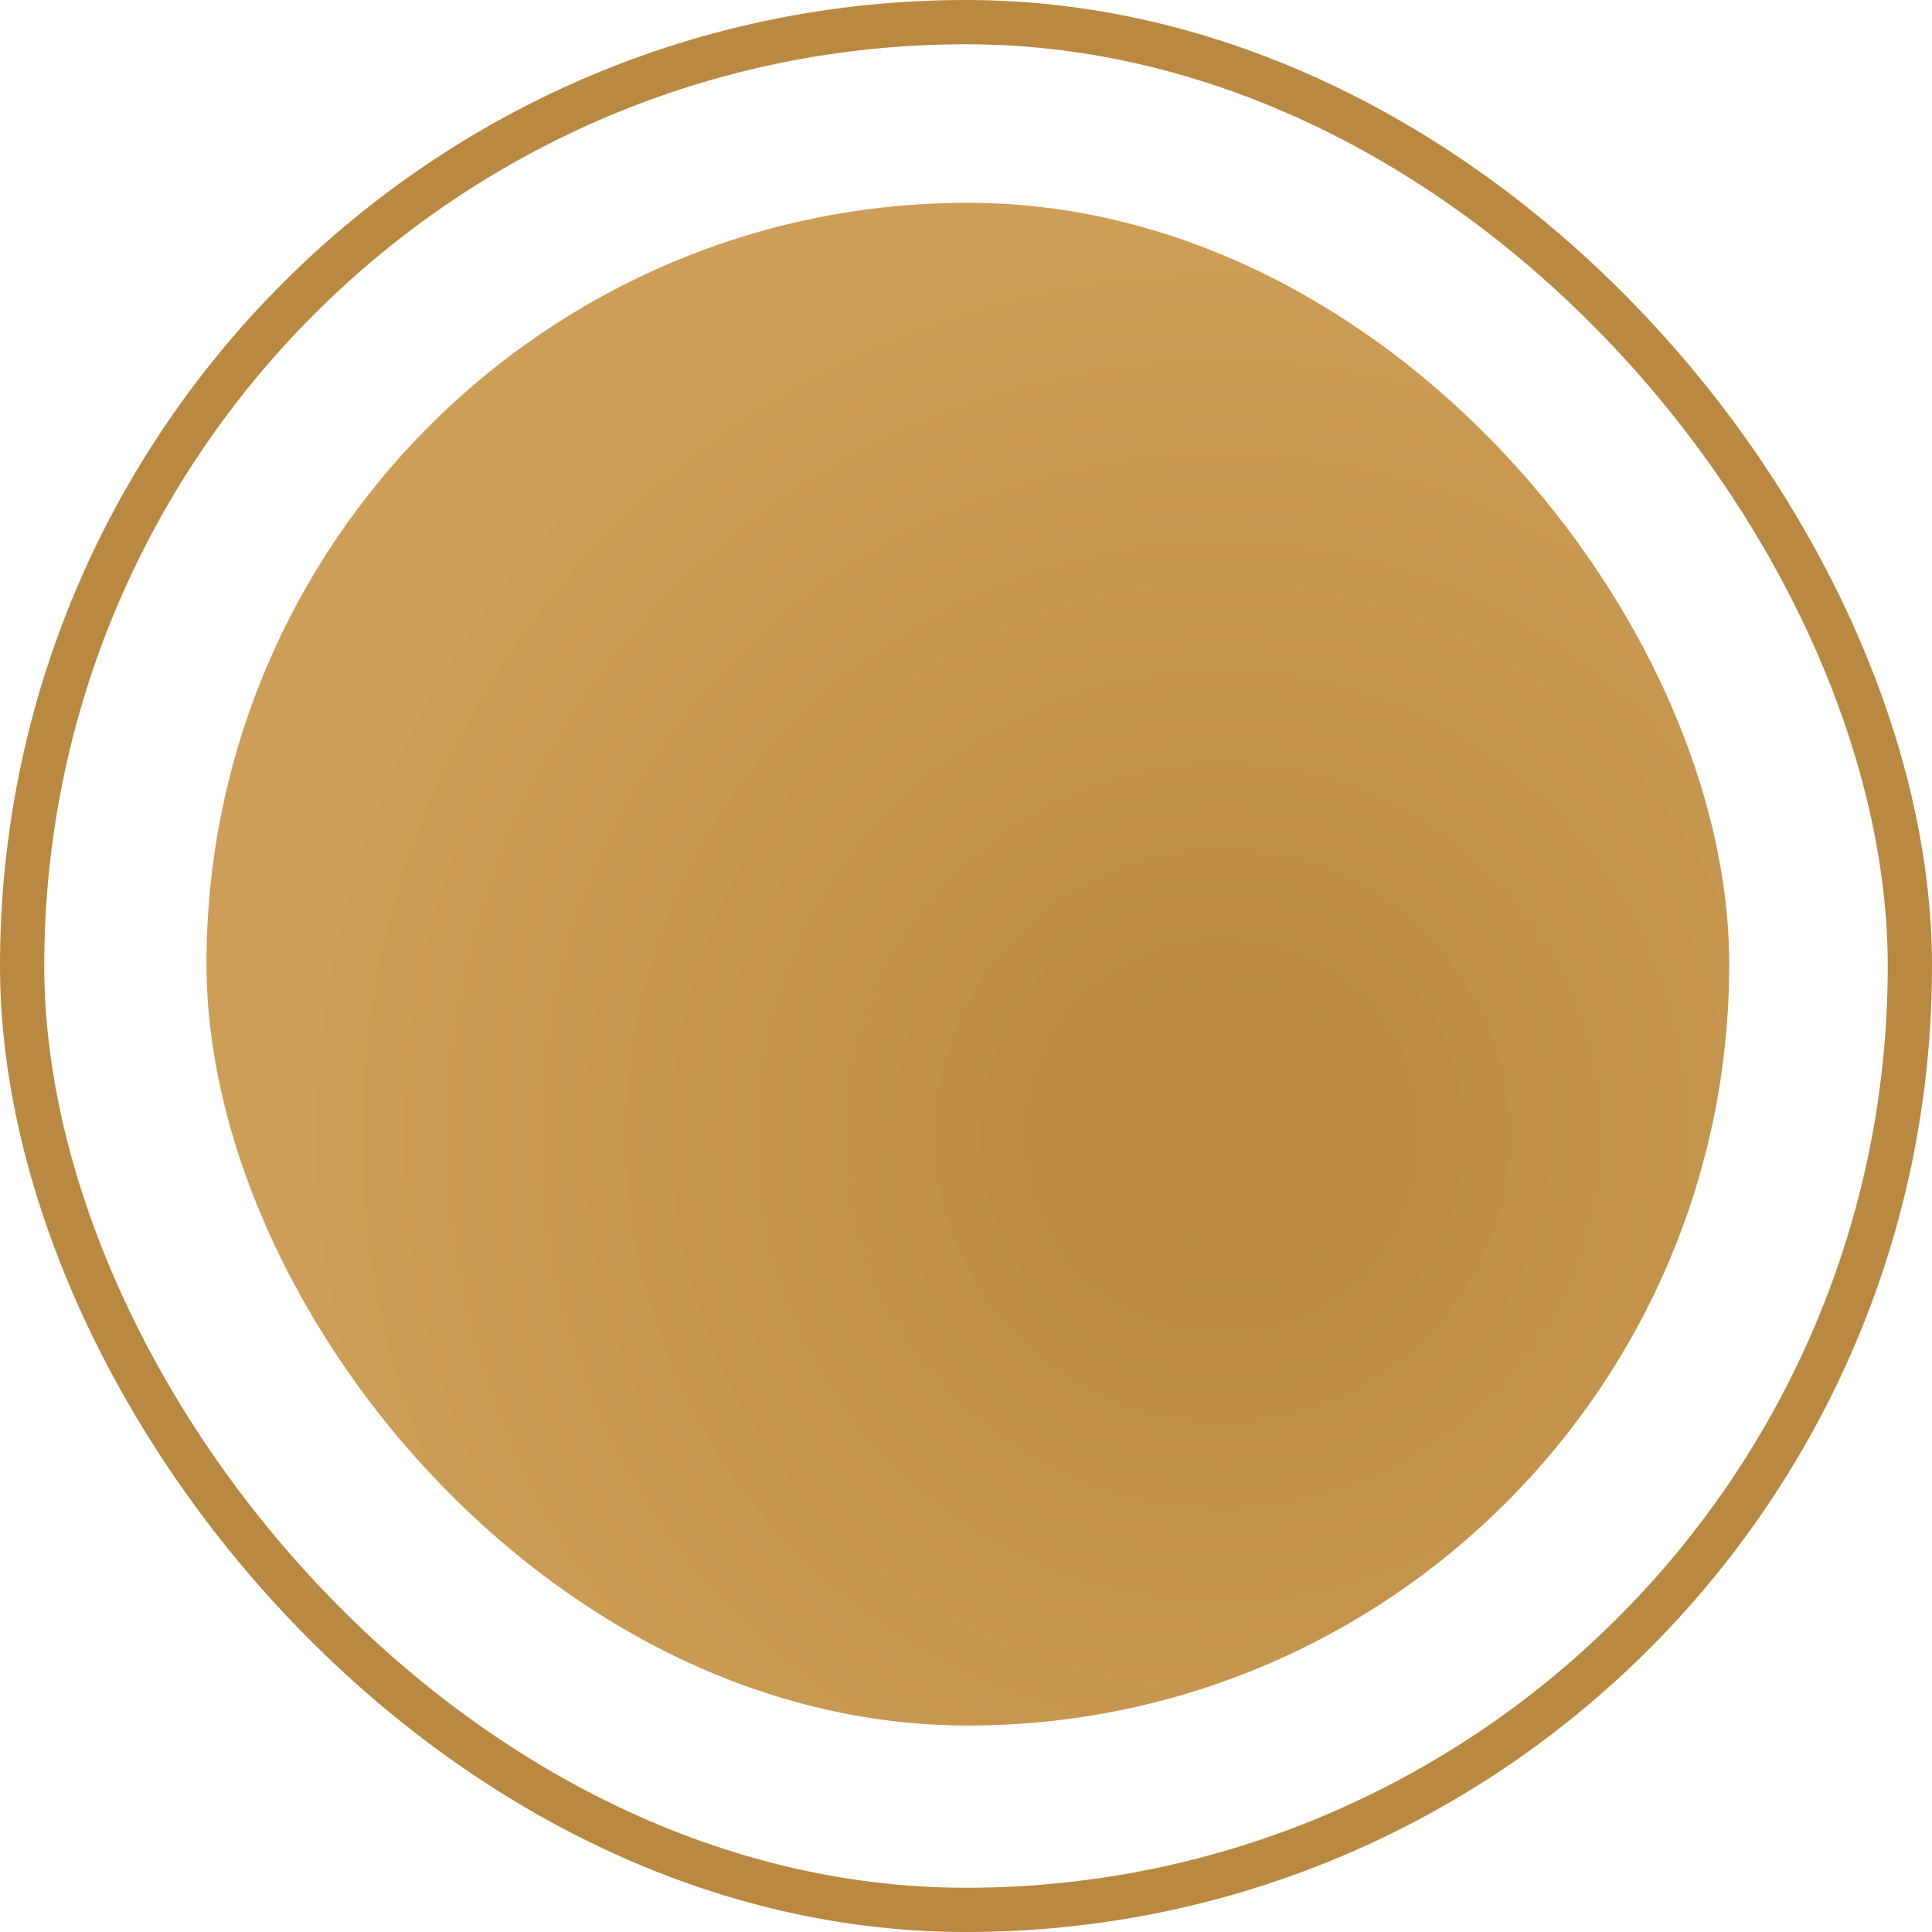
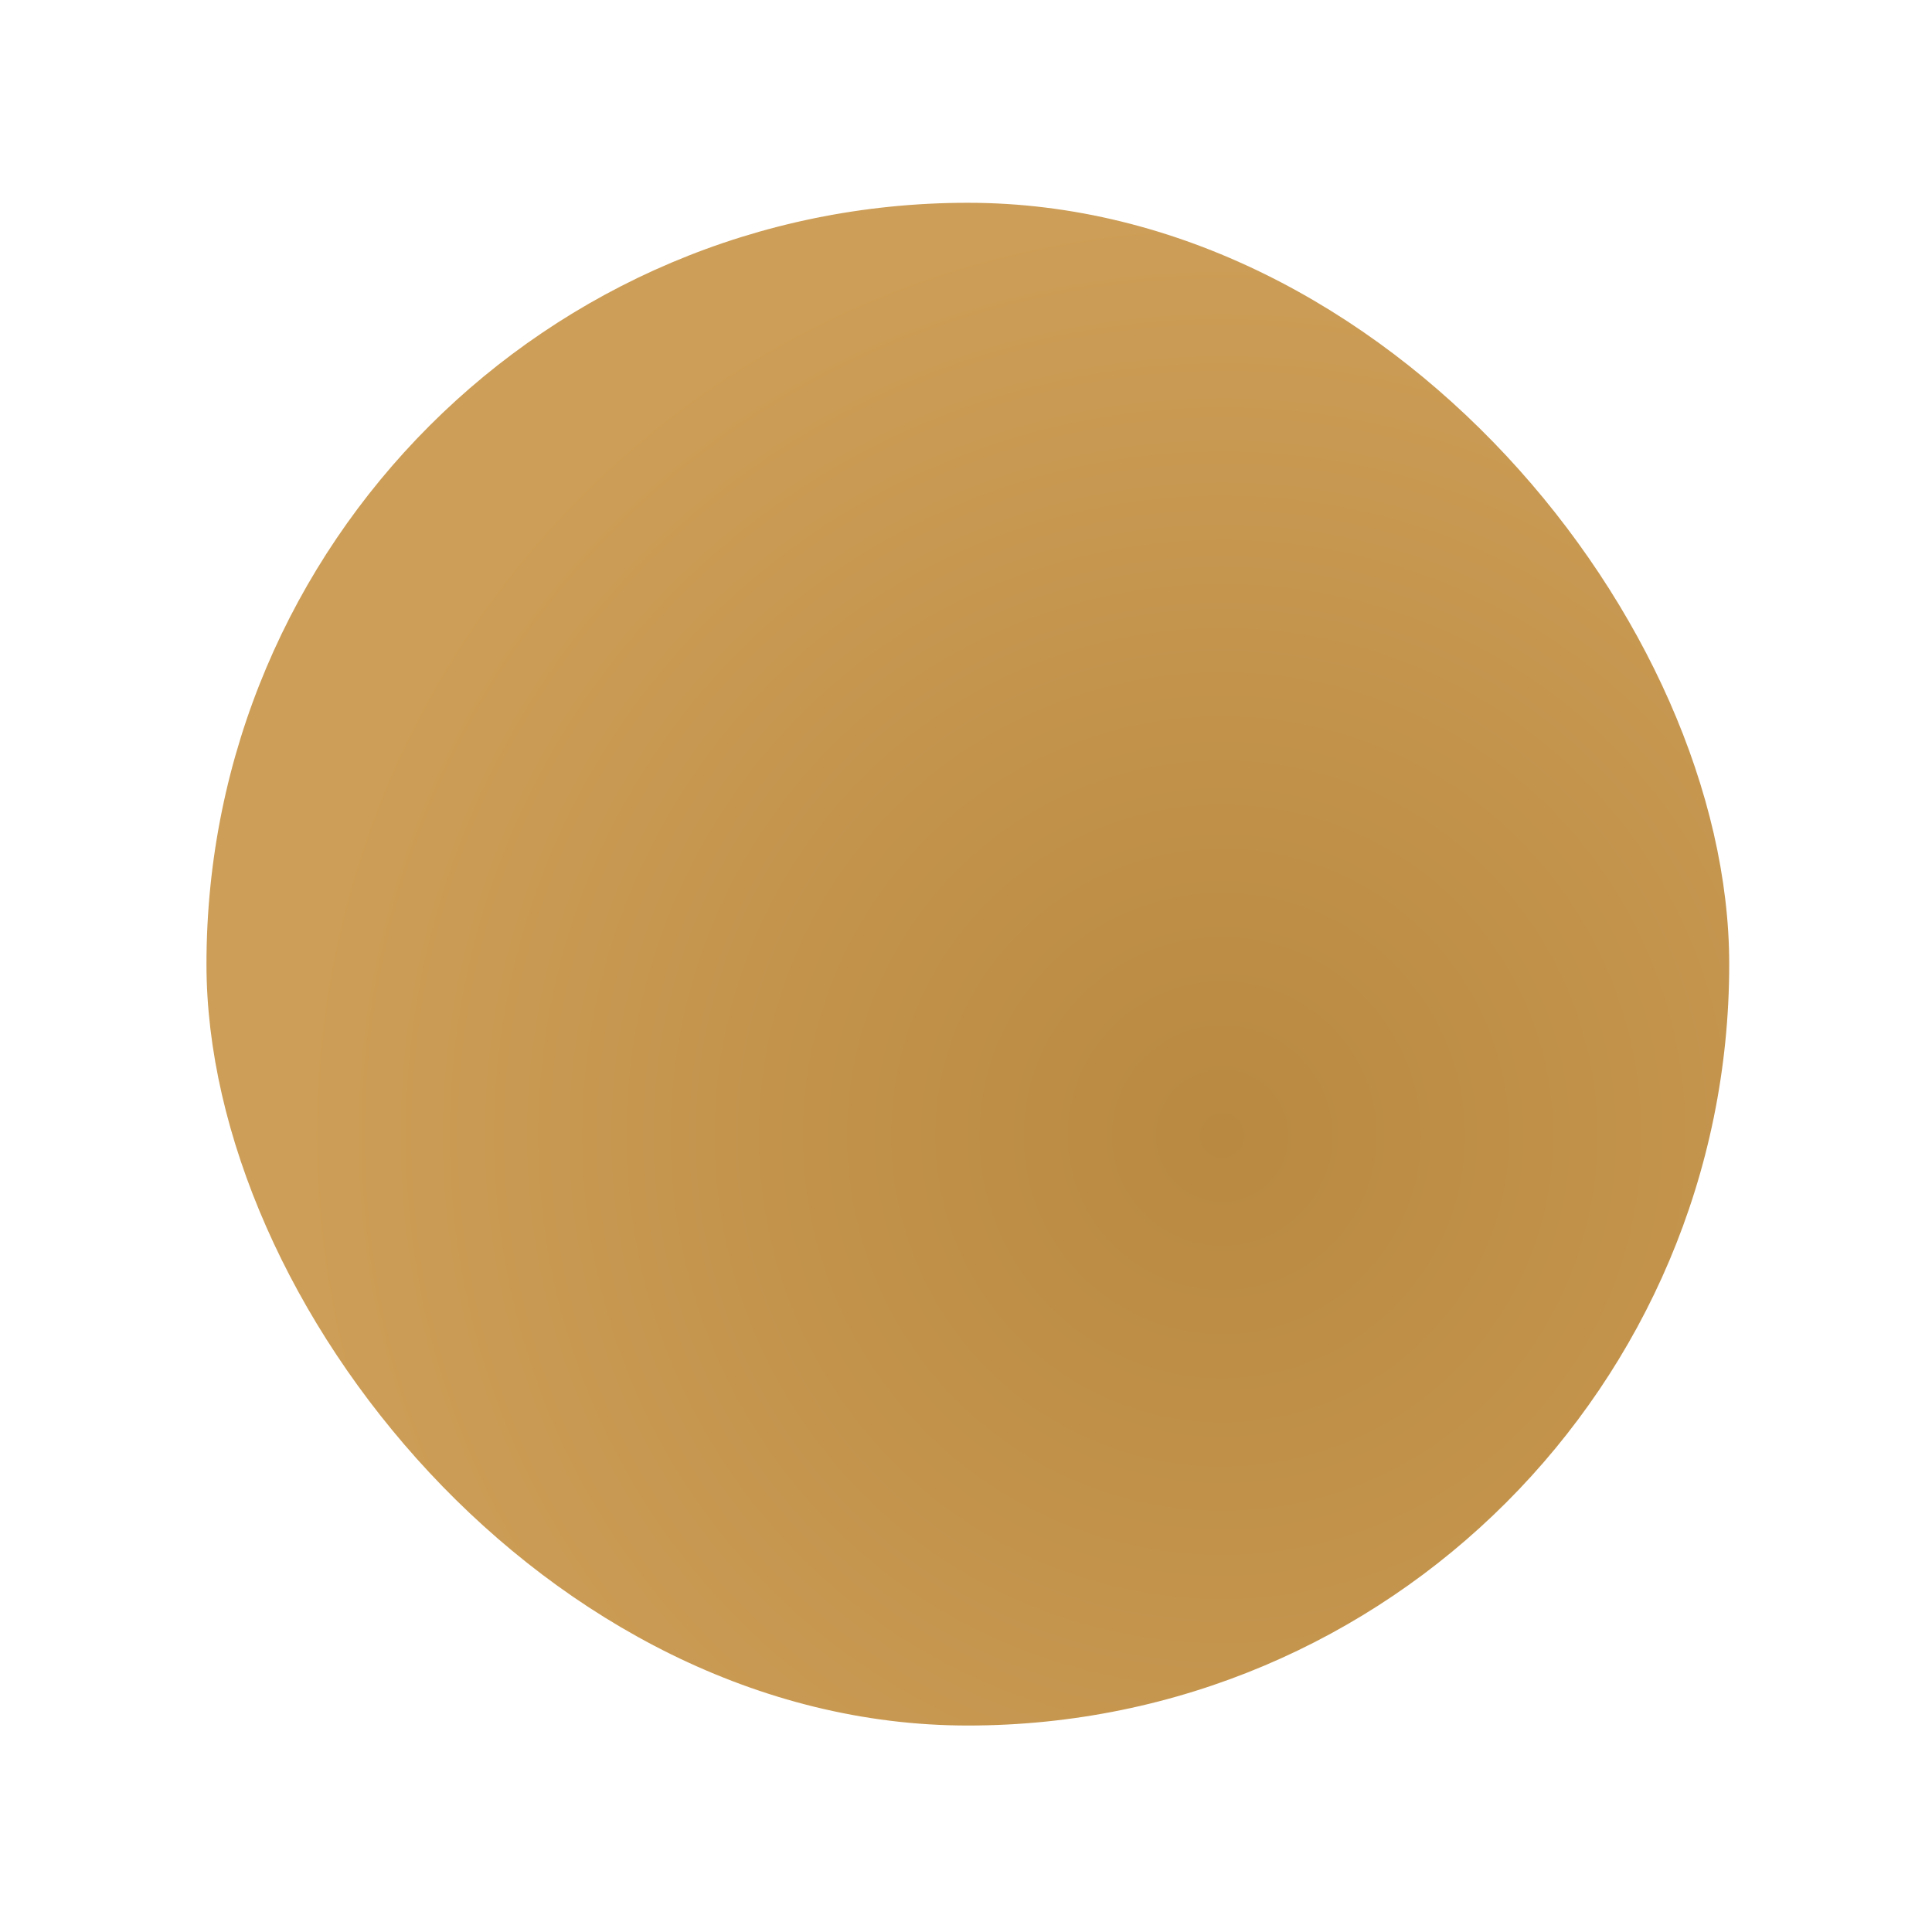
<svg xmlns="http://www.w3.org/2000/svg" width="524" height="524" viewBox="0 0 524 524" fill="none">
  <rect x="56" y="55" width="413" height="413" rx="206.5" fill="url(#paint0_radial_2867_4124)" />
-   <rect x="6" y="6" width="512" height="512" rx="256" stroke="#B98941" stroke-width="12" />
  <defs>
    <radialGradient id="paint0_radial_2867_4124" cx="0" cy="0" r="1" gradientUnits="userSpaceOnUse" gradientTransform="translate(330.816 308.079) rotate(-145.125) scale(249.815)">
      <stop stop-color="#B98941" />
      <stop offset="1" stop-color="#CD9E57" />
    </radialGradient>
  </defs>
</svg>